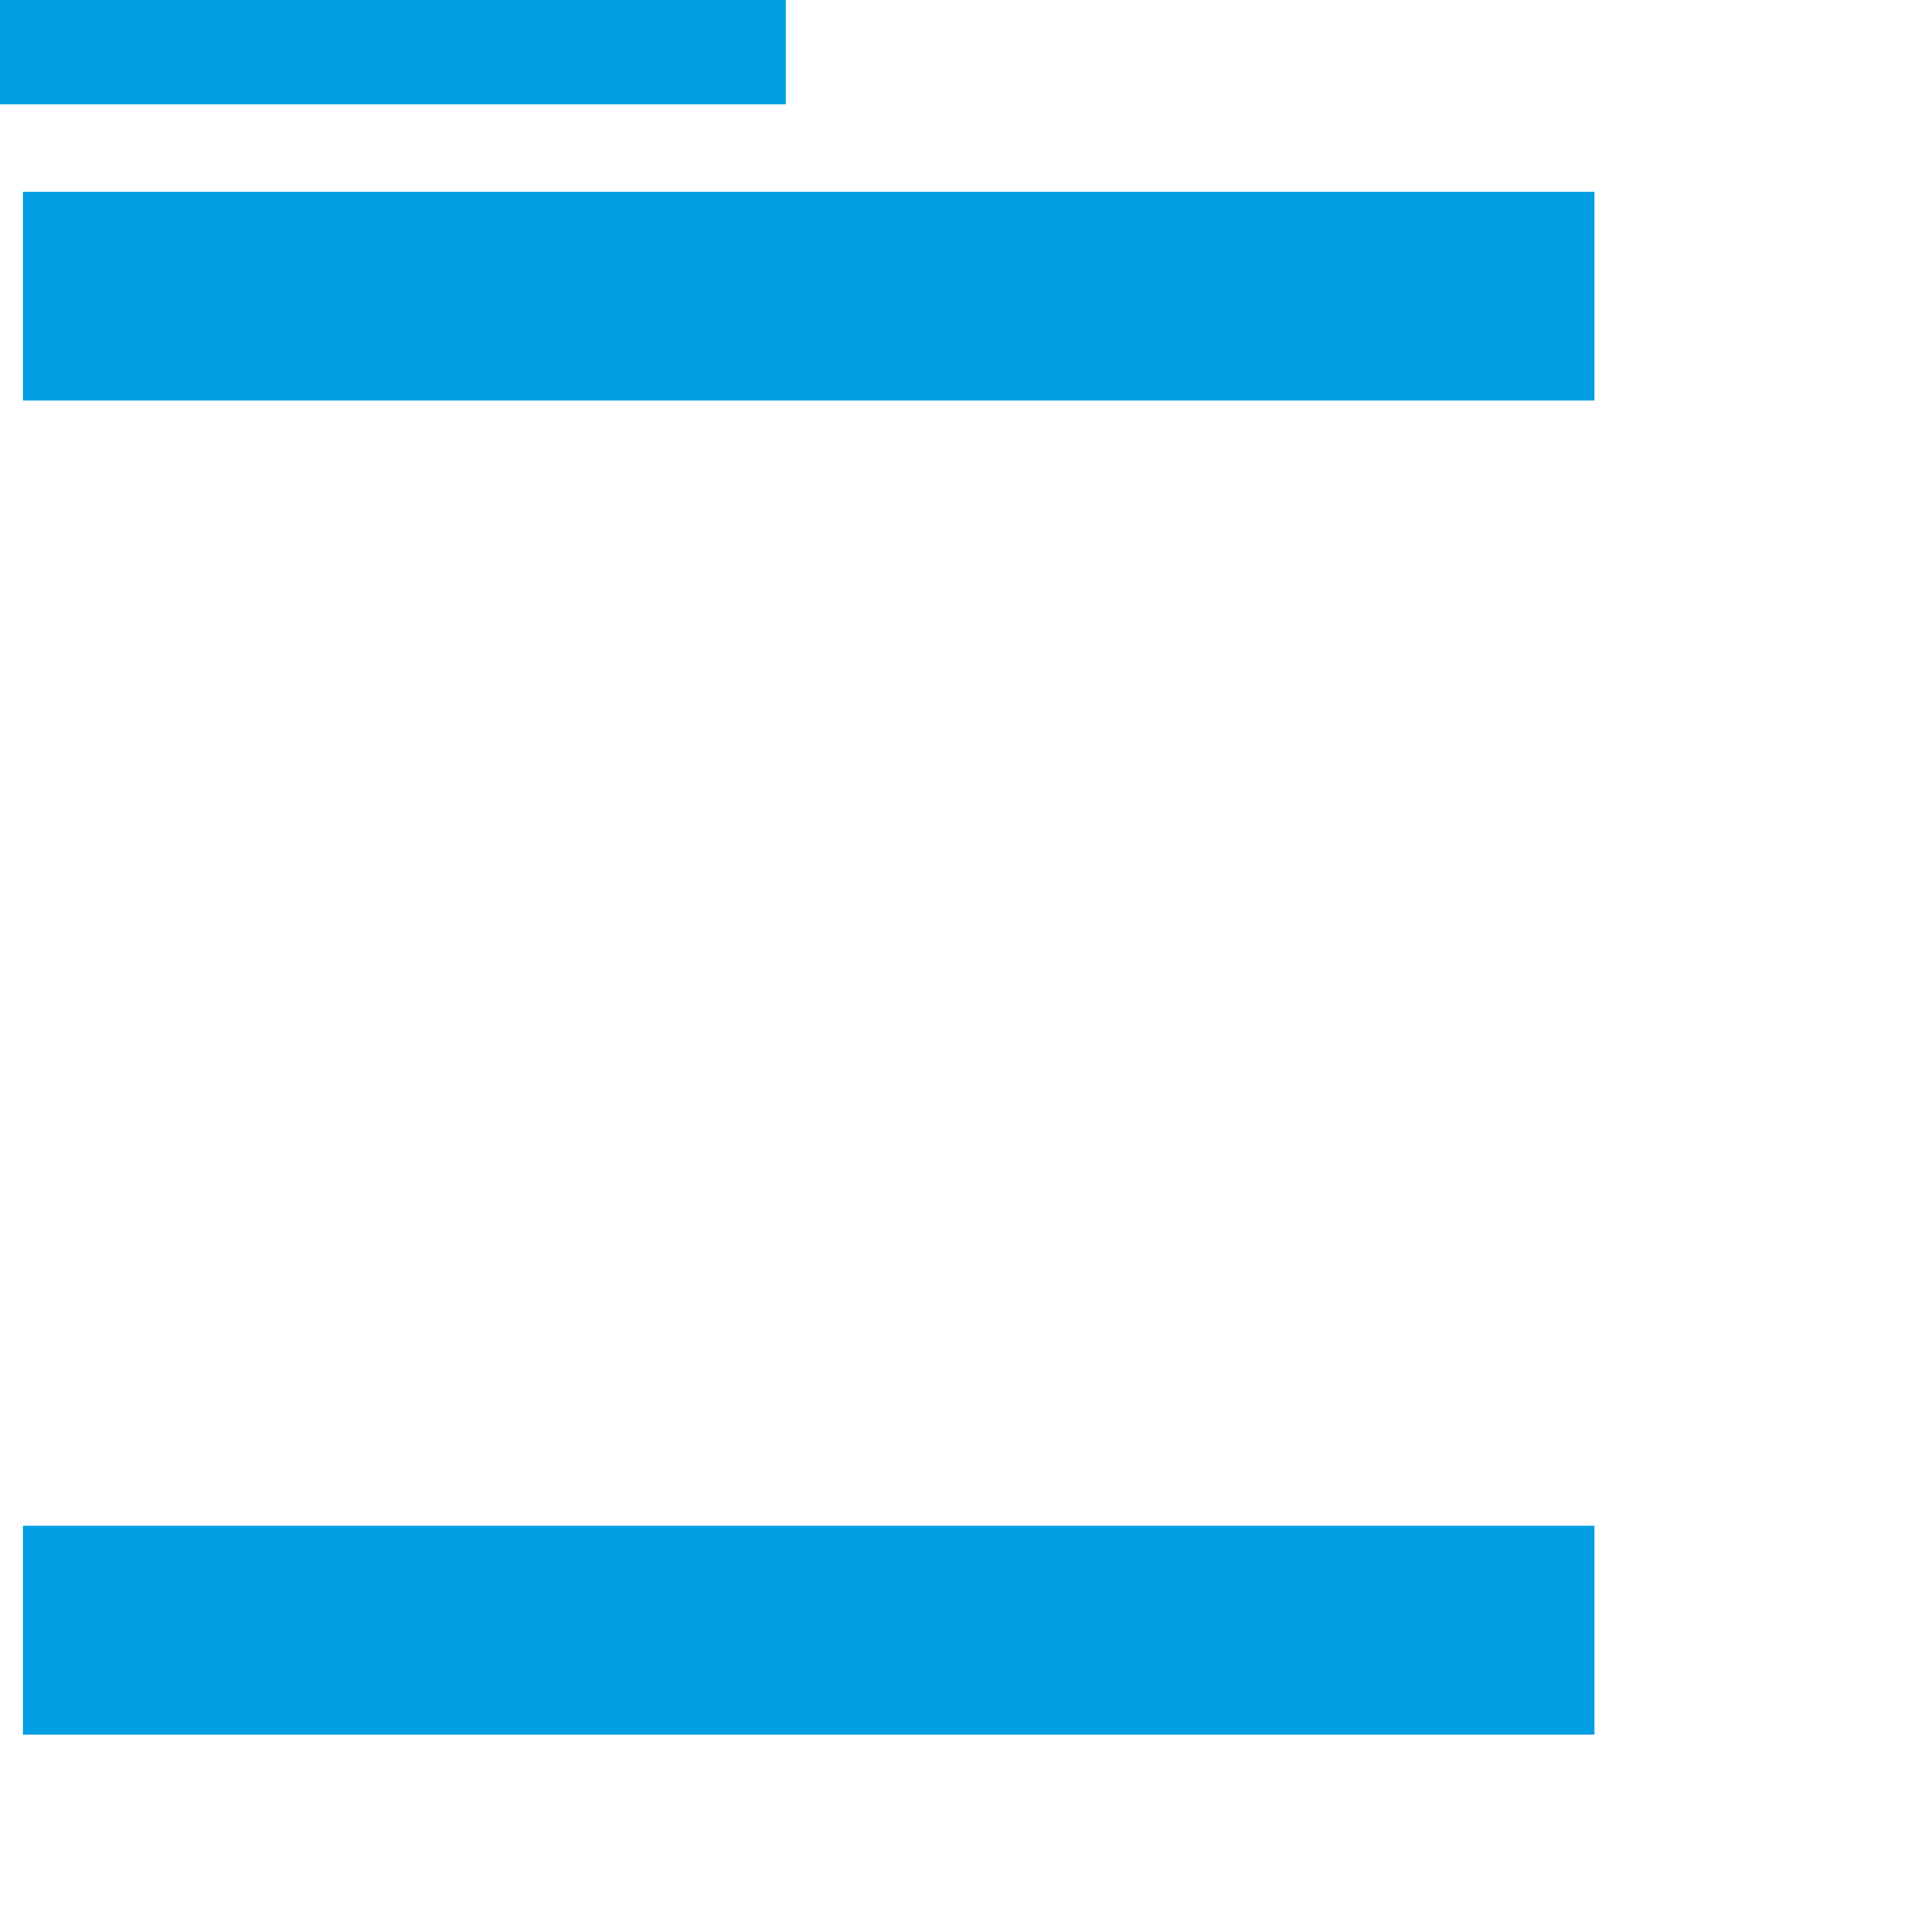
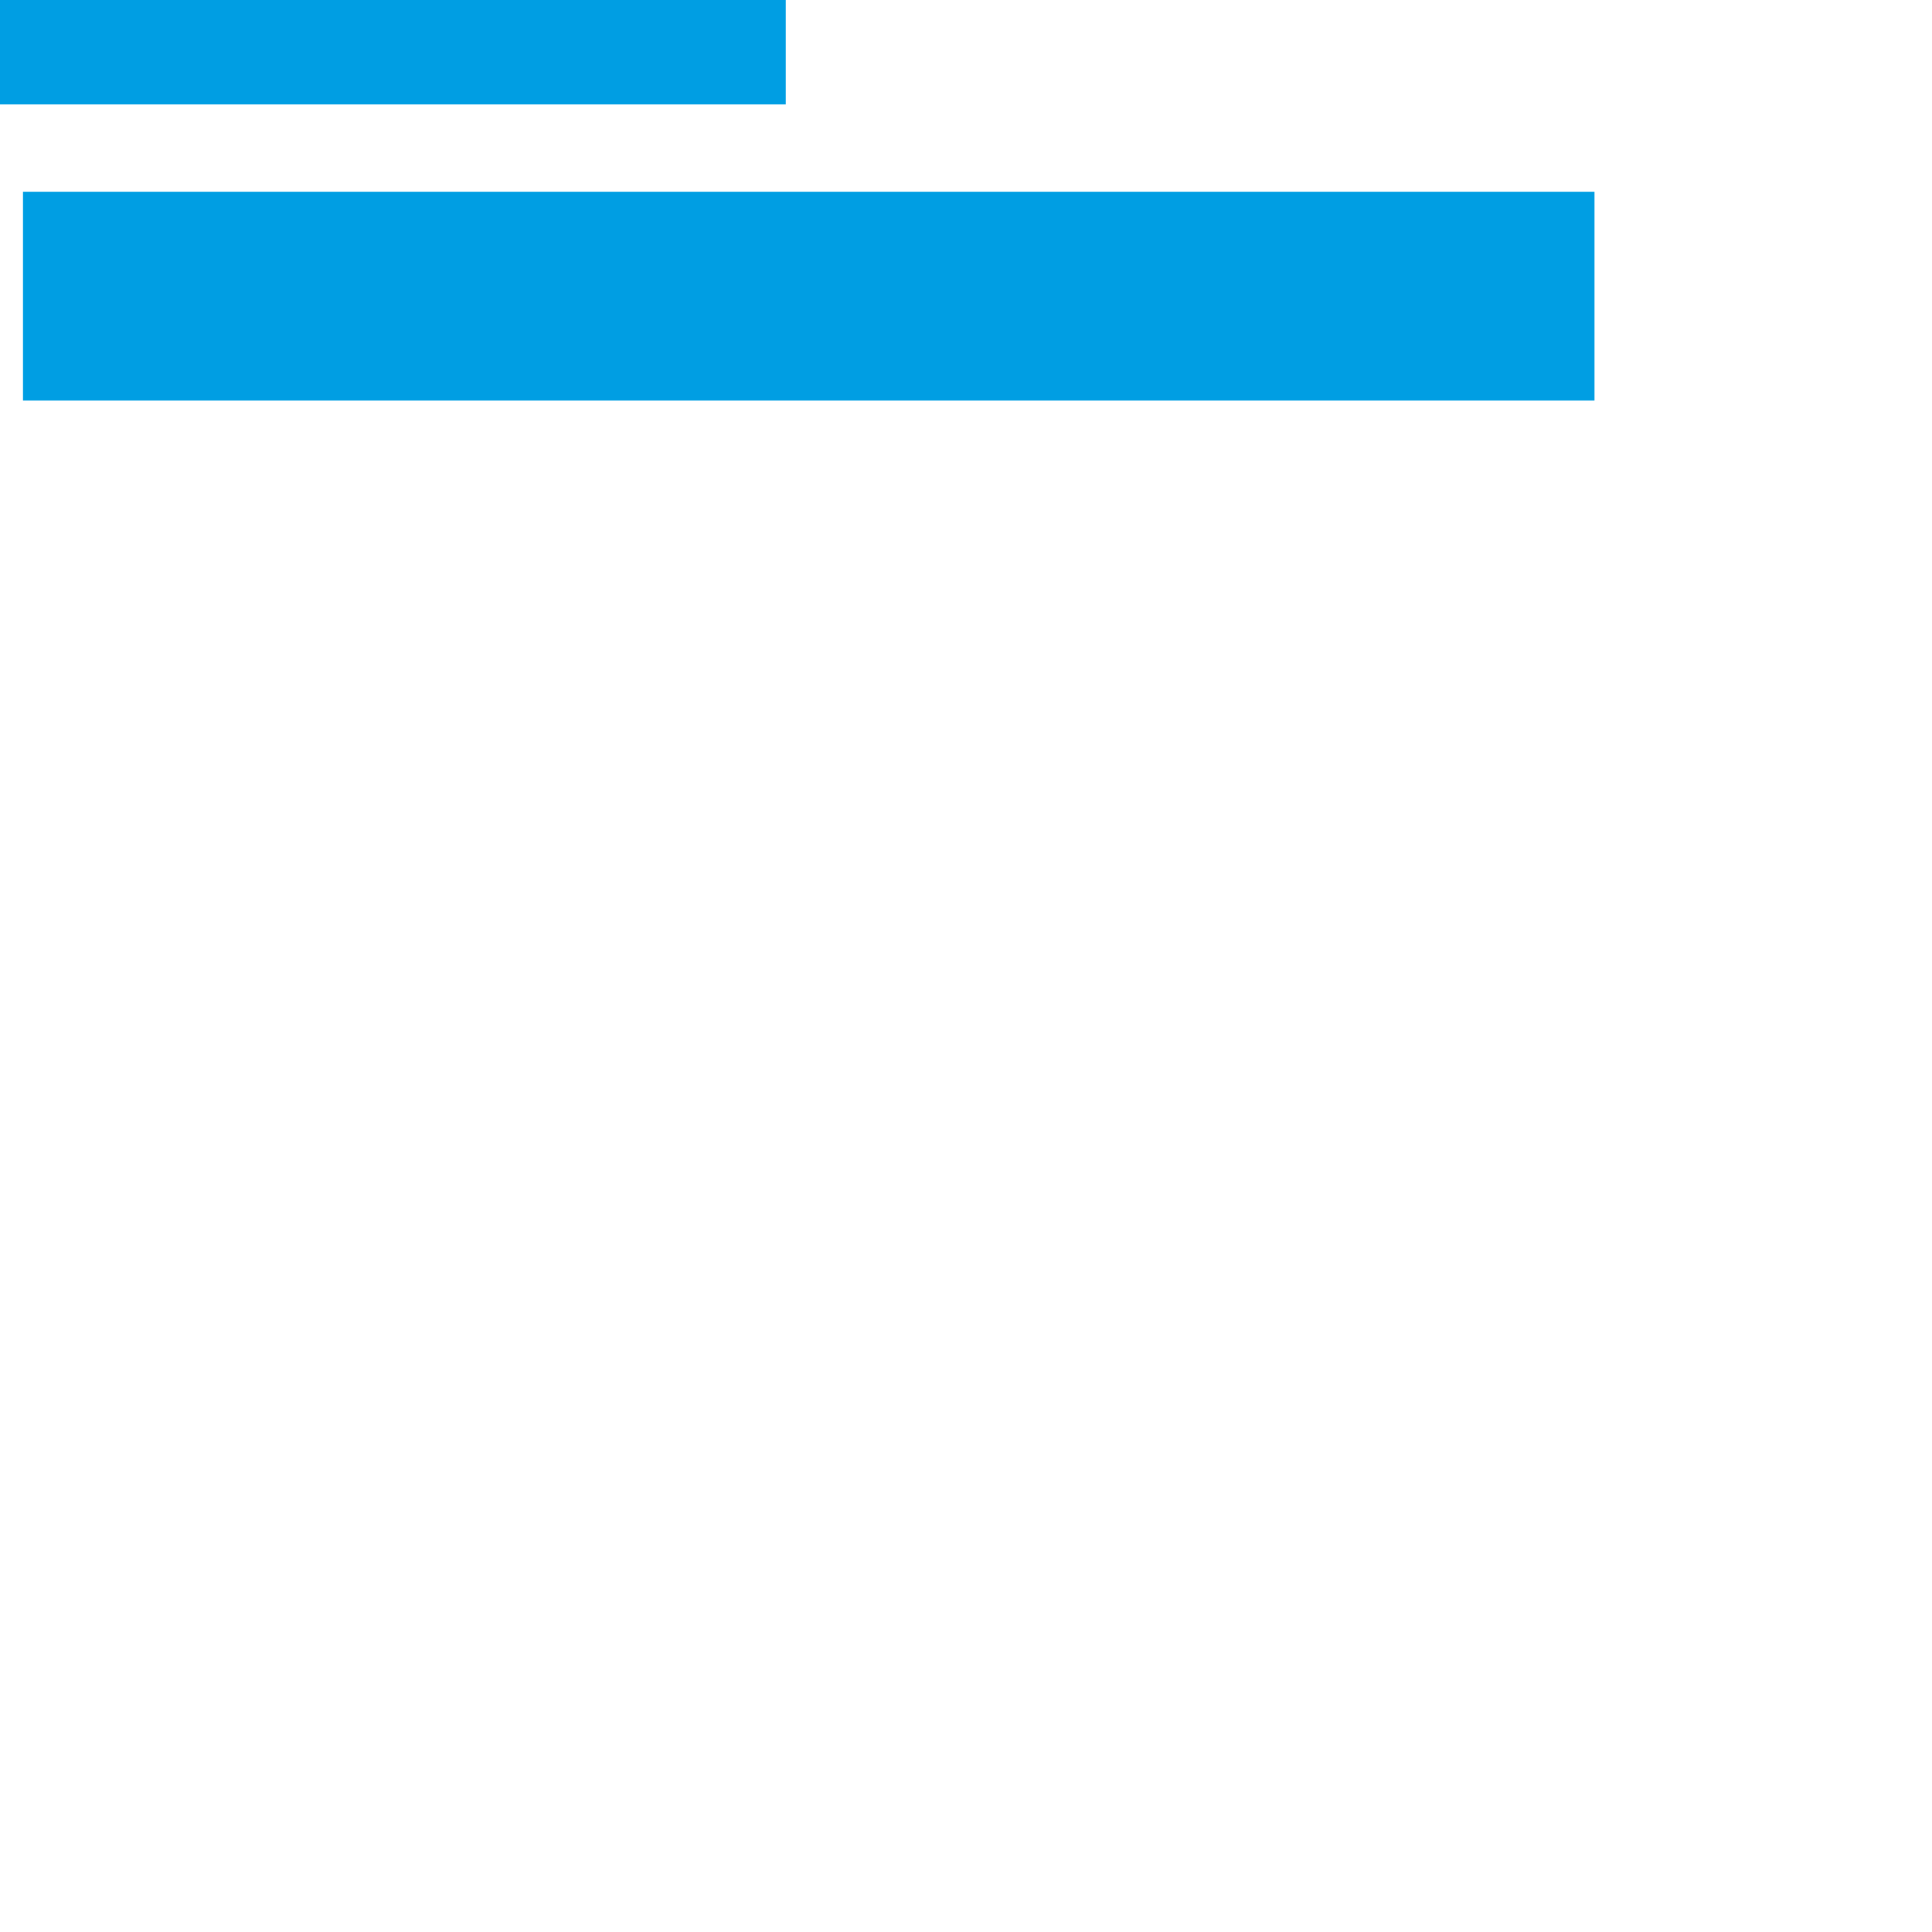
<svg xmlns="http://www.w3.org/2000/svg" id="gavalas-menu" viewBox="0 0 100 100" style="background-color:transparent">
  <style>#gavalas-menu-u-copy-of-rectangle_to {animation: gavalas-menu-u-copy-of-rectangle_to__to 3000ms linear infinite normal forwards}@keyframes gavalas-menu-u-copy-of-rectangle_to__to { 0% {offset-distance: 0%} 33.333% {offset-distance: 0%} 66.667% {offset-distance: 50%} 100% {offset-distance: 100%}}</style>
  <rect id="gavalas-menu-s-rect1" width="81.34" height="10.81" rx="0" ry="0" transform="translate(1.191 9.924)" fill="#009ee3" stroke-width="0" />
  <g id="gavalas-menu-u-copy-of-rectangle_to" style="offset-path:path('M41.861,50L59.33,50L41.861,50');offset-rotate:0deg">
    <rect id="gavalas-menu-u-copy-of-rectangle" width="81.34" height="10.81" rx="0" ry="0" transform="translate(-40.67,-5.405)" fill="#009ee3" stroke-width="0" />
  </g>
-   <rect id="gavalas-menu-u-copy-of-rectangle-2" width="81.34" height="10.81" rx="0" ry="0" transform="translate(1.191 78.974)" fill="#009ee3" stroke-width="0" />
</svg>